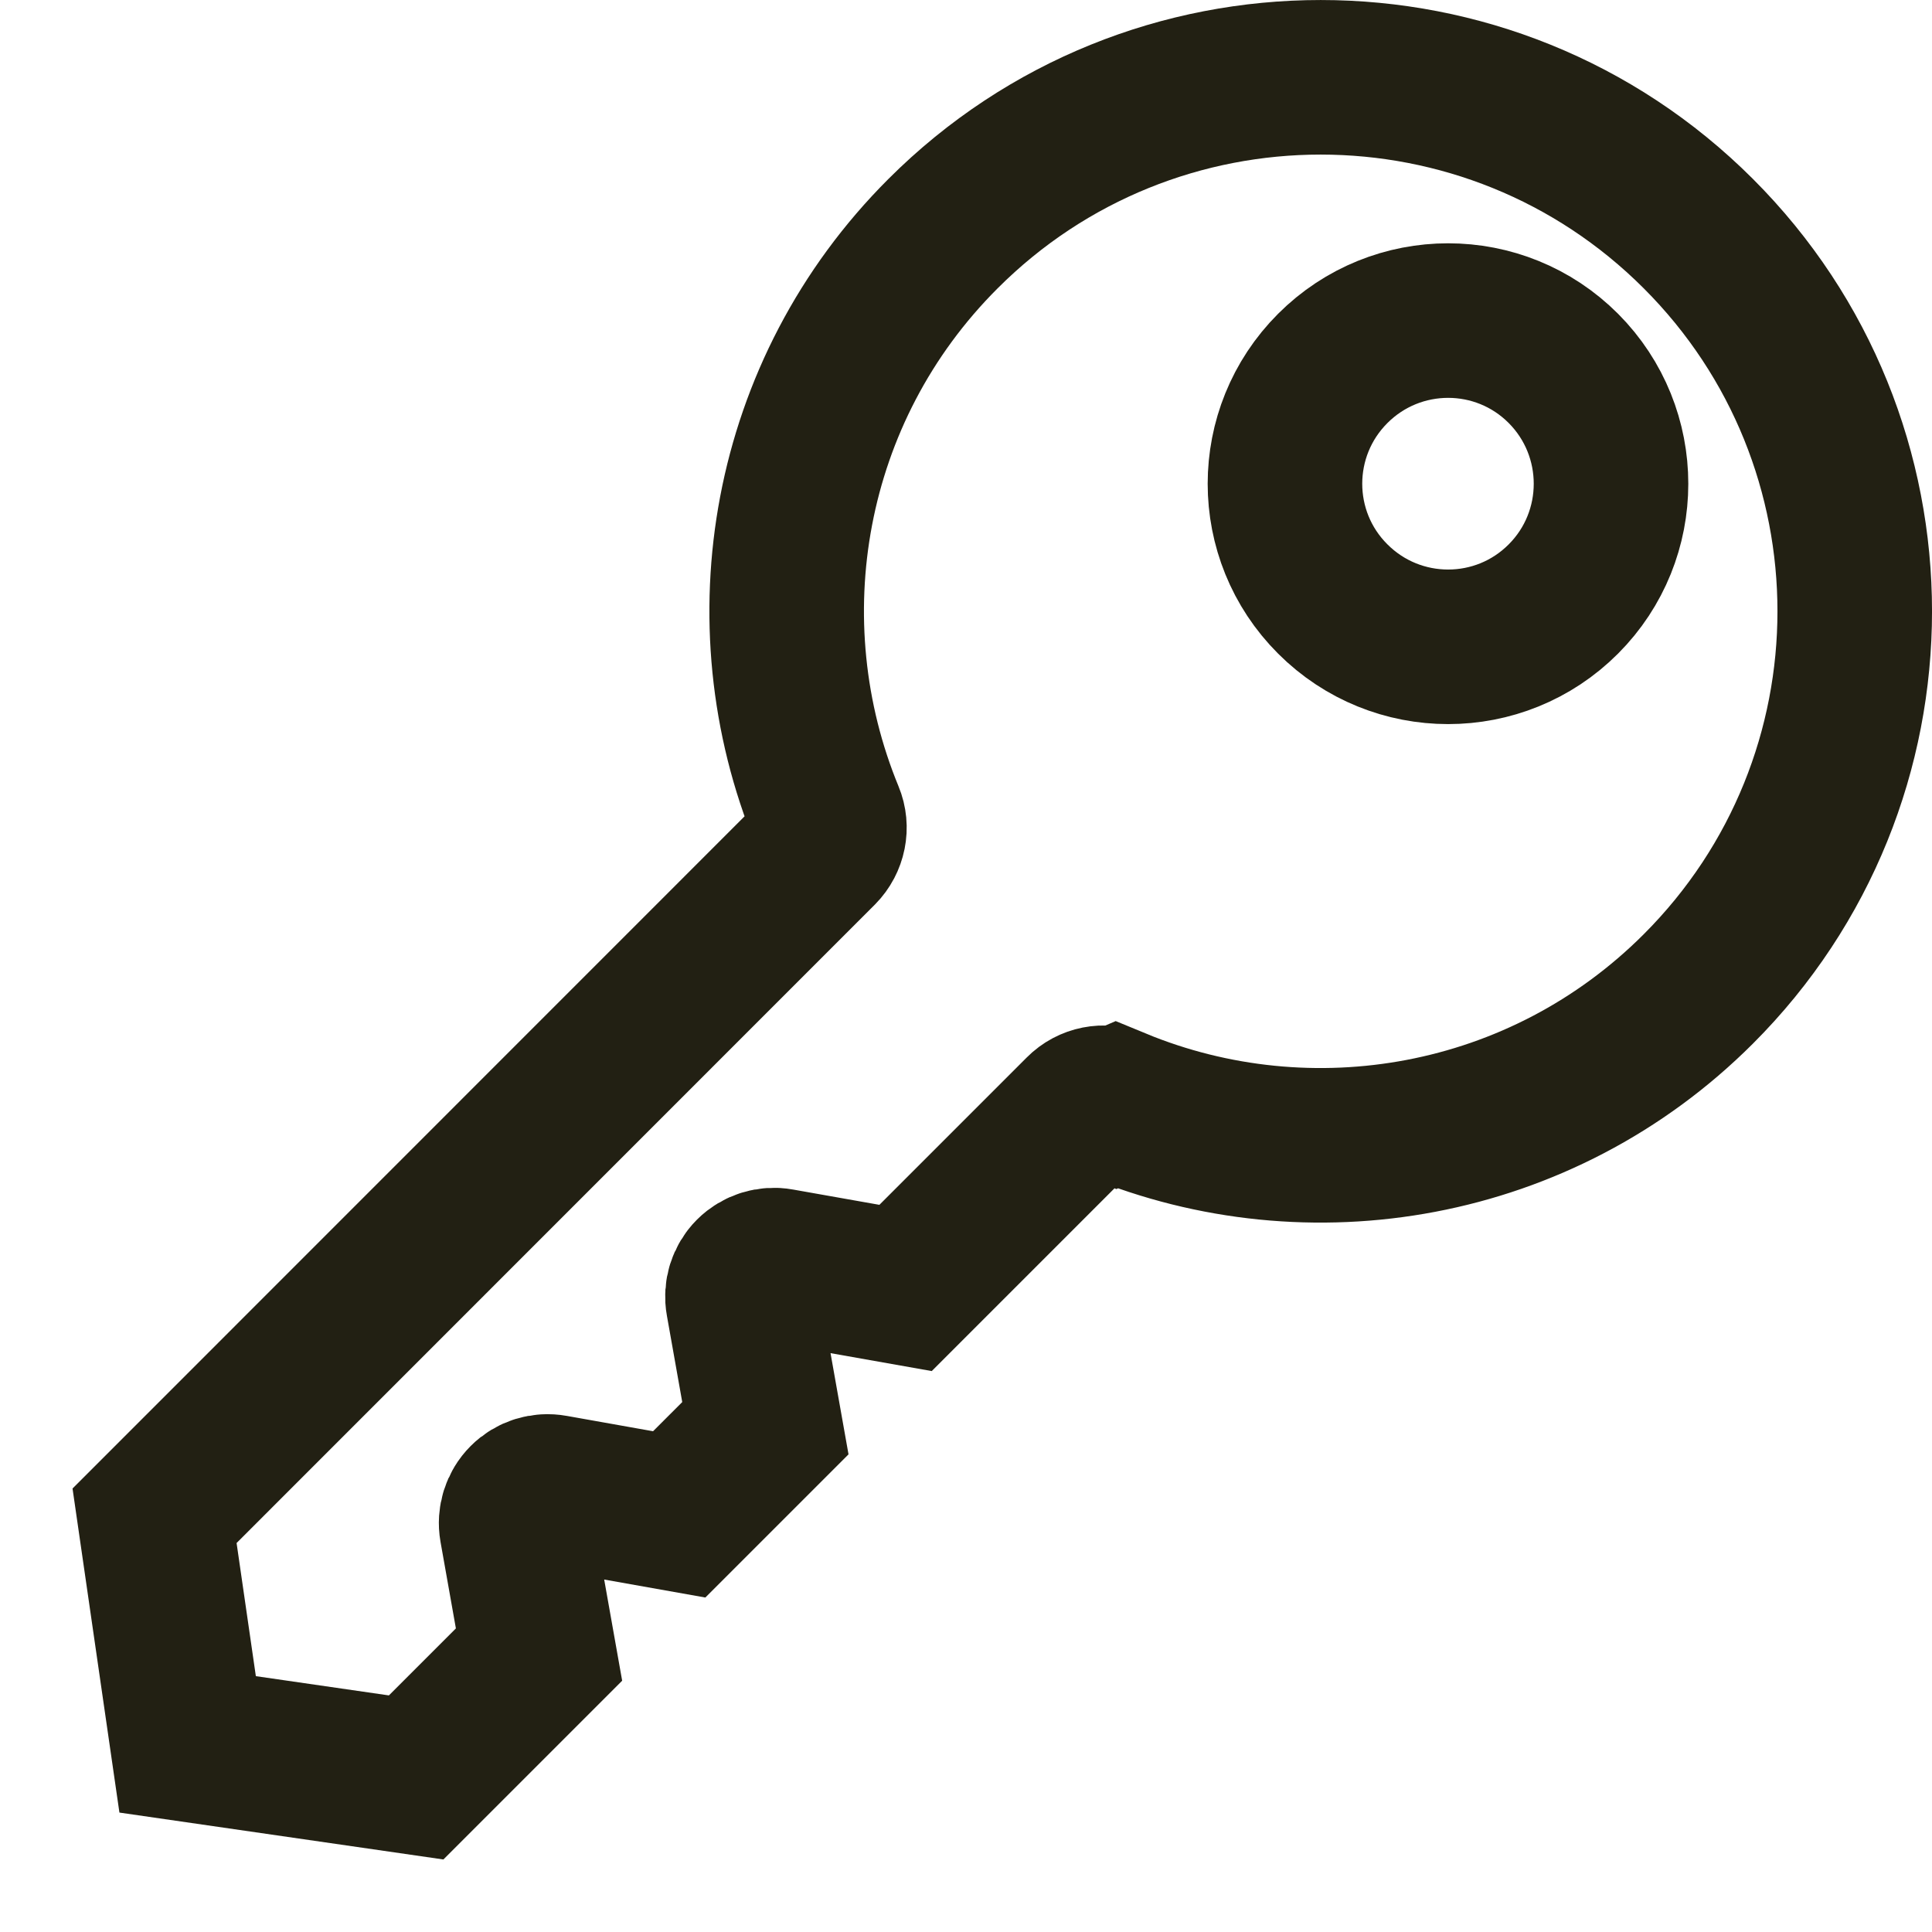
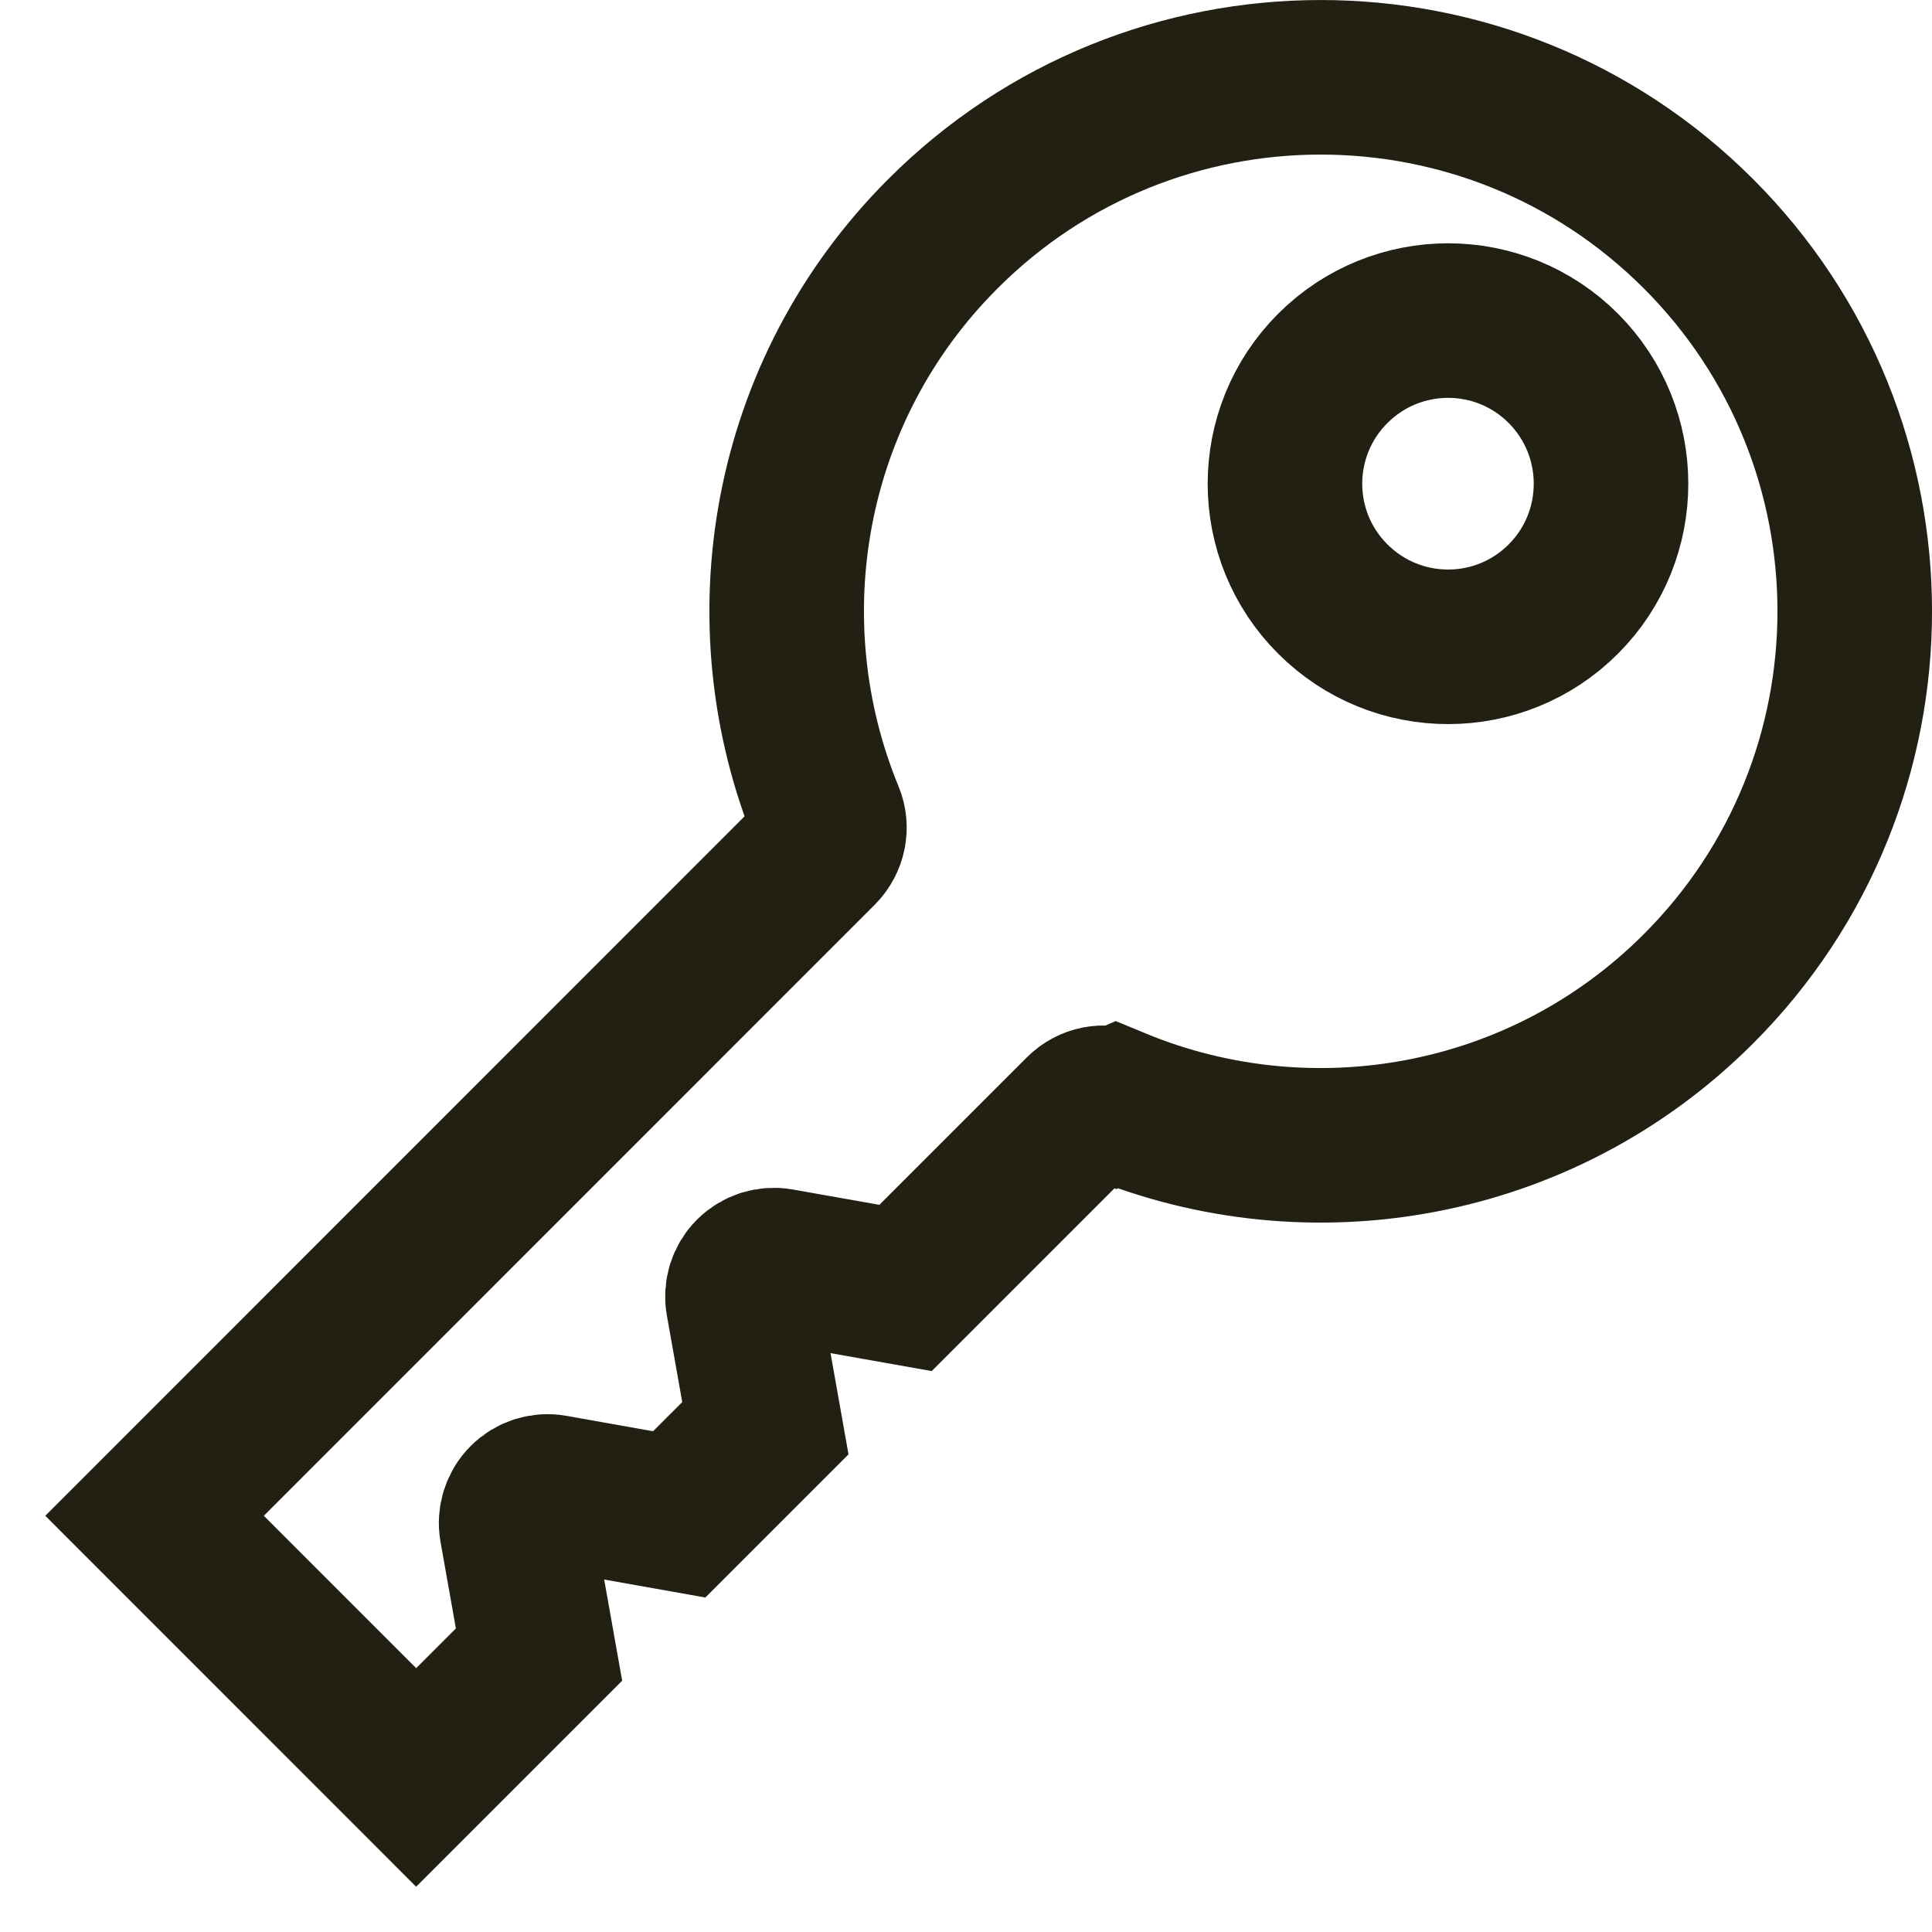
<svg xmlns="http://www.w3.org/2000/svg" width="25" height="25" viewBox="0 0 25 25" fill="none">
-   <path fill-rule="evenodd" clip-rule="evenodd" d="M17.246 4.767C16.421 5.592 16.421 6.928 17.246 7.751C18.071 8.576 19.407 8.576 20.23 7.751C21.052 6.928 21.052 5.592 20.23 4.767C19.407 3.942 18.071 3.942 17.246 4.767ZM14.438 14.301C14.286 14.238 14.111 14.272 13.994 14.39L11.718 16.666L10.086 16.377C9.956 16.353 9.82 16.395 9.726 16.489C9.632 16.583 9.59 16.719 9.614 16.849L9.904 18.481L8.789 19.596L7.158 19.306C7.027 19.282 6.891 19.324 6.798 19.418C6.704 19.512 6.662 19.648 6.685 19.778L6.975 21.41L5.385 23L2.428 22.572L2 19.614L10.614 10.998C10.729 10.881 10.765 10.706 10.702 10.555C9.669 8.048 10.167 5.056 12.203 3.023C14.9 0.326 19.279 0.326 21.976 3.023C24.675 5.72 24.675 10.1 21.976 12.797C19.942 14.831 16.949 15.332 14.445 14.298L14.438 14.301Z" stroke="#222013" stroke-width="2" stroke-miterlimit="10" />
+   <path fill-rule="evenodd" clip-rule="evenodd" d="M17.246 4.767C16.421 5.592 16.421 6.928 17.246 7.751C18.071 8.576 19.407 8.576 20.23 7.751C21.052 6.928 21.052 5.592 20.23 4.767C19.407 3.942 18.071 3.942 17.246 4.767ZM14.438 14.301C14.286 14.238 14.111 14.272 13.994 14.39L11.718 16.666L10.086 16.377C9.956 16.353 9.82 16.395 9.726 16.489C9.632 16.583 9.59 16.719 9.614 16.849L9.904 18.481L8.789 19.596L7.158 19.306C7.027 19.282 6.891 19.324 6.798 19.418C6.704 19.512 6.662 19.648 6.685 19.778L6.975 21.41L5.385 23L2 19.614L10.614 10.998C10.729 10.881 10.765 10.706 10.702 10.555C9.669 8.048 10.167 5.056 12.203 3.023C14.9 0.326 19.279 0.326 21.976 3.023C24.675 5.72 24.675 10.1 21.976 12.797C19.942 14.831 16.949 15.332 14.445 14.298L14.438 14.301Z" stroke="#222013" stroke-width="2" stroke-miterlimit="10" />
</svg>